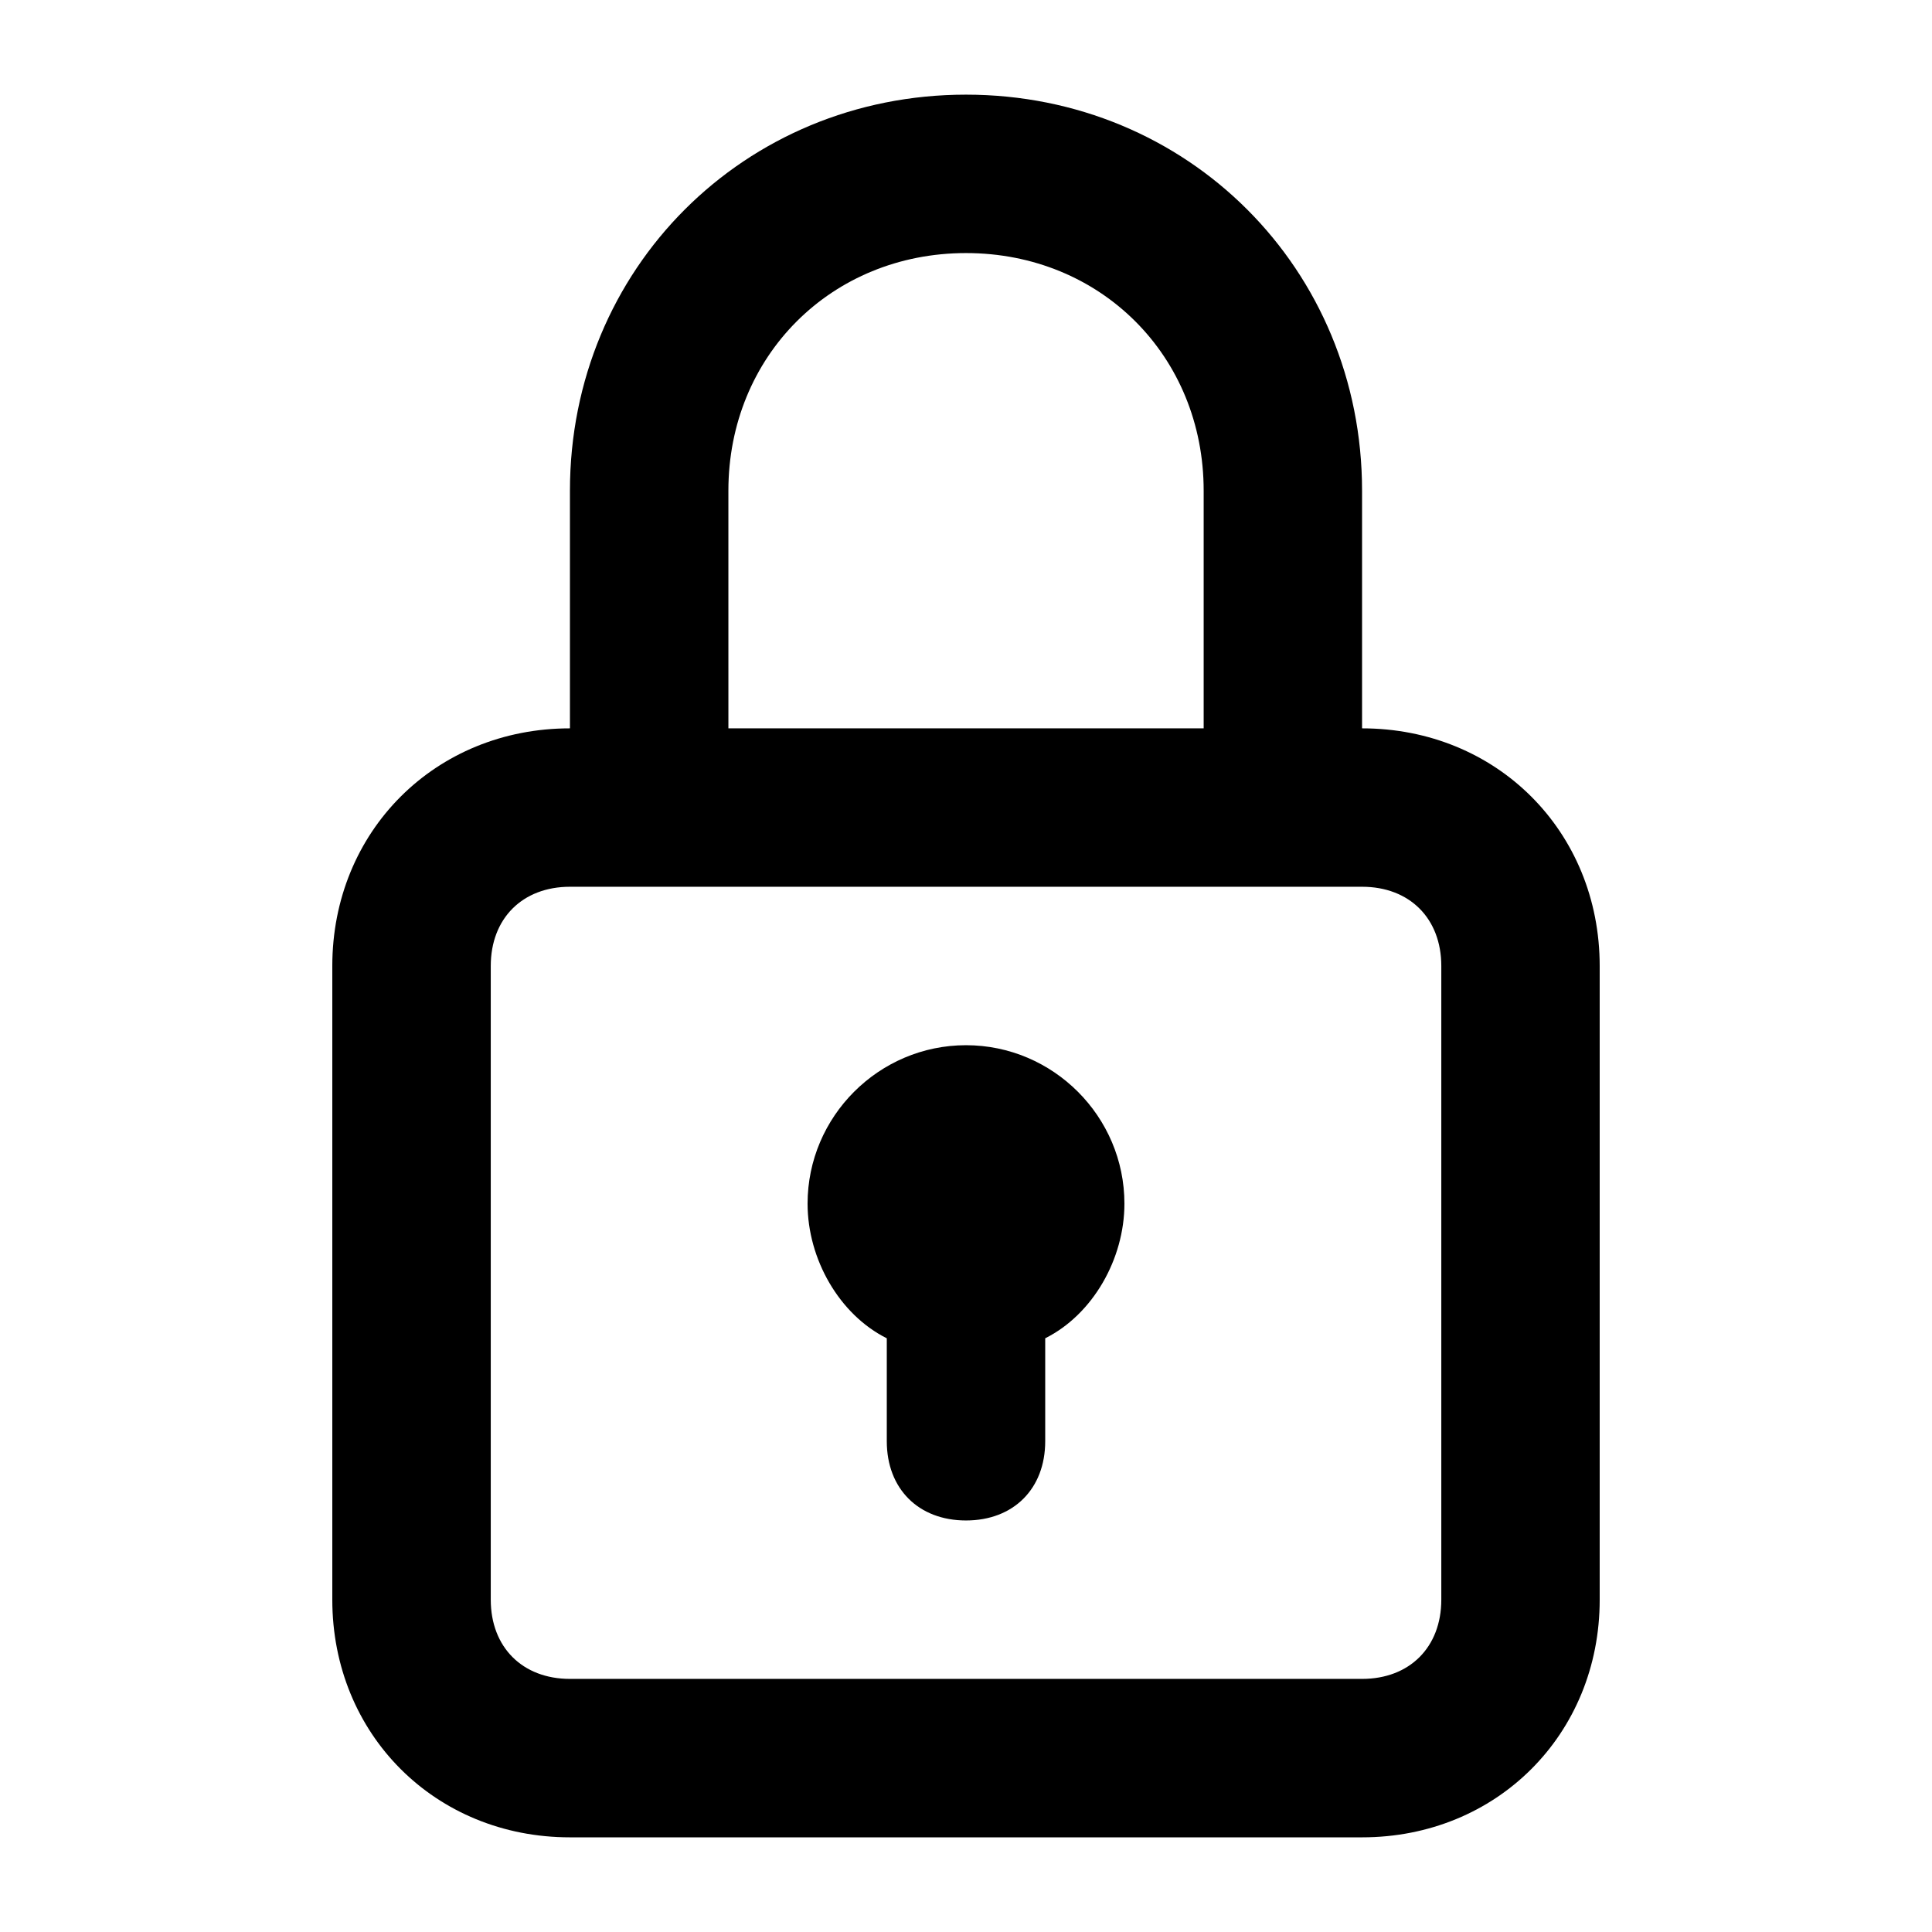
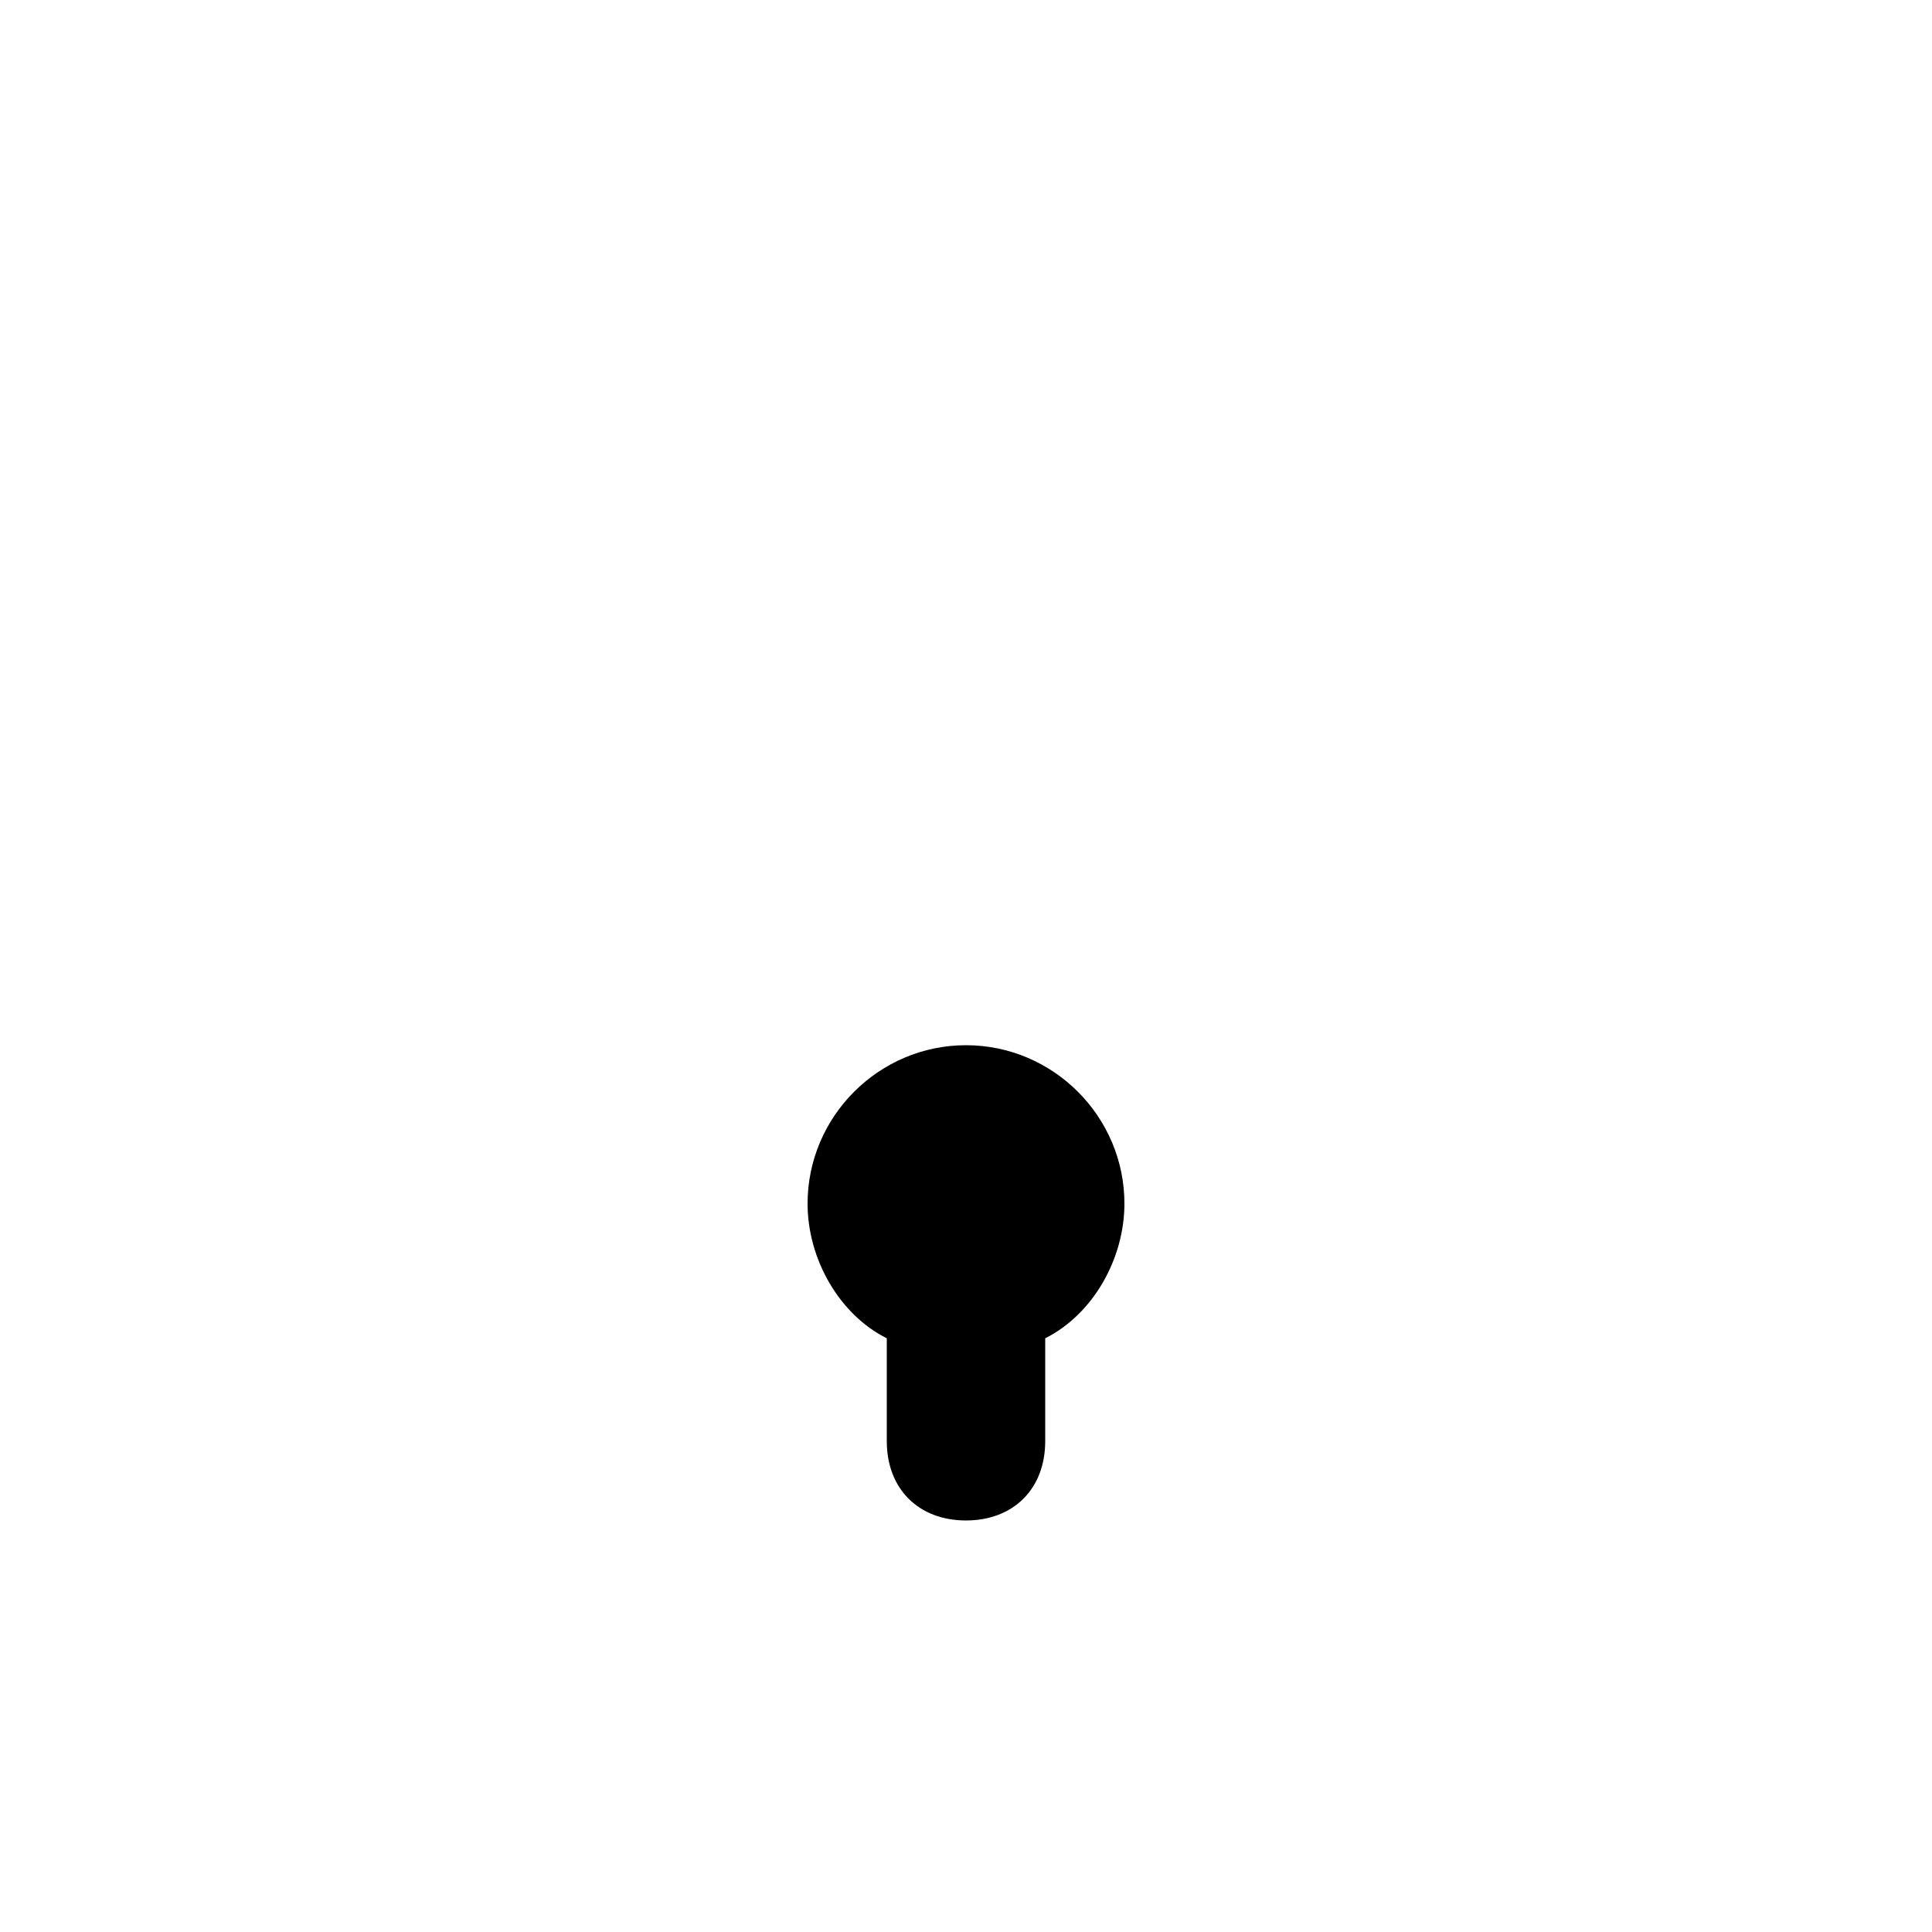
<svg xmlns="http://www.w3.org/2000/svg" fill="#000000" width="800px" height="800px" version="1.1" viewBox="144 144 512 512">
  <g>
-     <path d="m504.96 337.02v-62.977c0-58.777-46.184-104.96-104.96-104.96-58.773 0-104.96 46.184-104.96 104.96v62.977c-35.688 0-62.977 27.289-62.977 62.977v167.94c0 35.688 27.289 62.977 62.977 62.977h209.92c35.688 0 62.977-27.289 62.977-62.977v-167.94c-0.004-35.688-27.293-62.977-62.98-62.977zm-167.93-62.977c0-35.688 27.289-62.977 62.977-62.977s62.977 27.289 62.977 62.977v62.977h-125.95zm188.93 293.89c0 12.594-8.398 20.992-20.992 20.992h-209.92c-12.594 0-20.992-8.398-20.992-20.992v-167.94c0-12.594 8.398-20.992 20.992-20.992h209.92c12.594 0 20.992 8.398 20.992 20.992z" />
    <path d="m400 420.99c-23.09 0-41.984 18.895-41.984 41.984 0 14.695 8.398 29.391 20.992 35.688v27.285c0 12.594 8.398 20.992 20.992 20.992s20.992-8.398 20.992-20.992v-27.289c12.594-6.297 20.992-20.992 20.992-35.688 0-23.09-18.895-41.98-41.984-41.98z" />
  </g>
</svg>